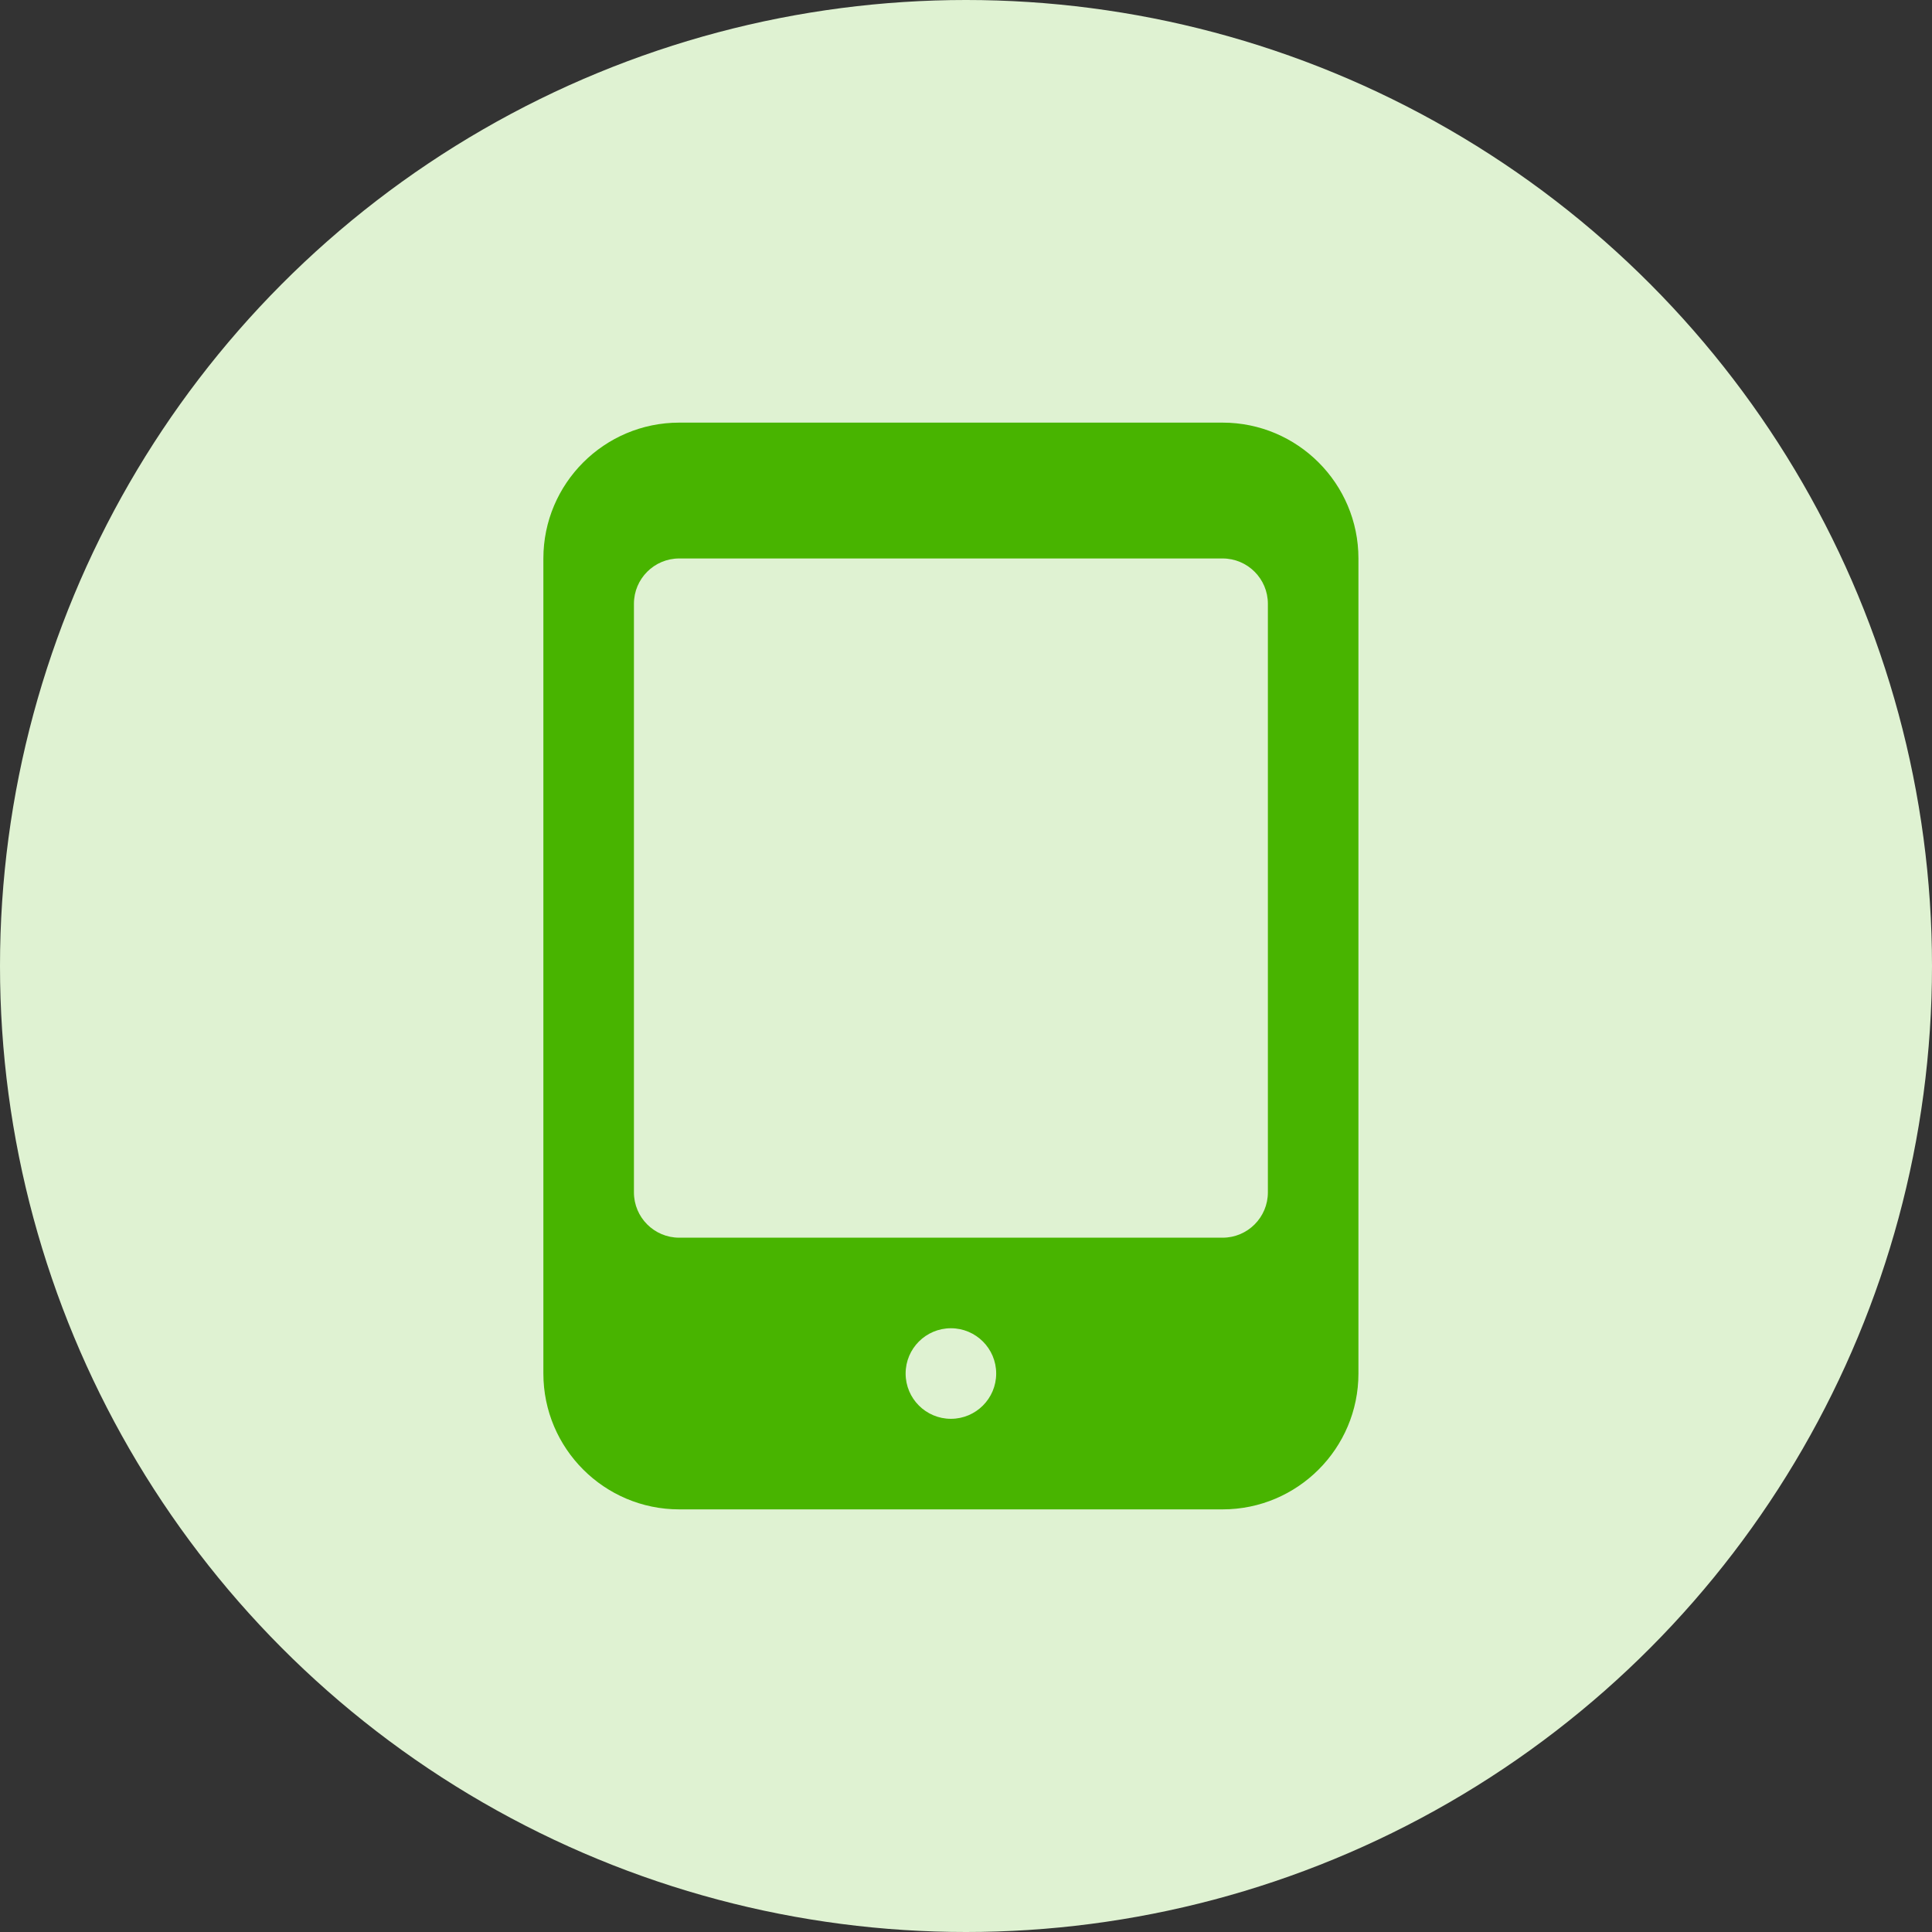
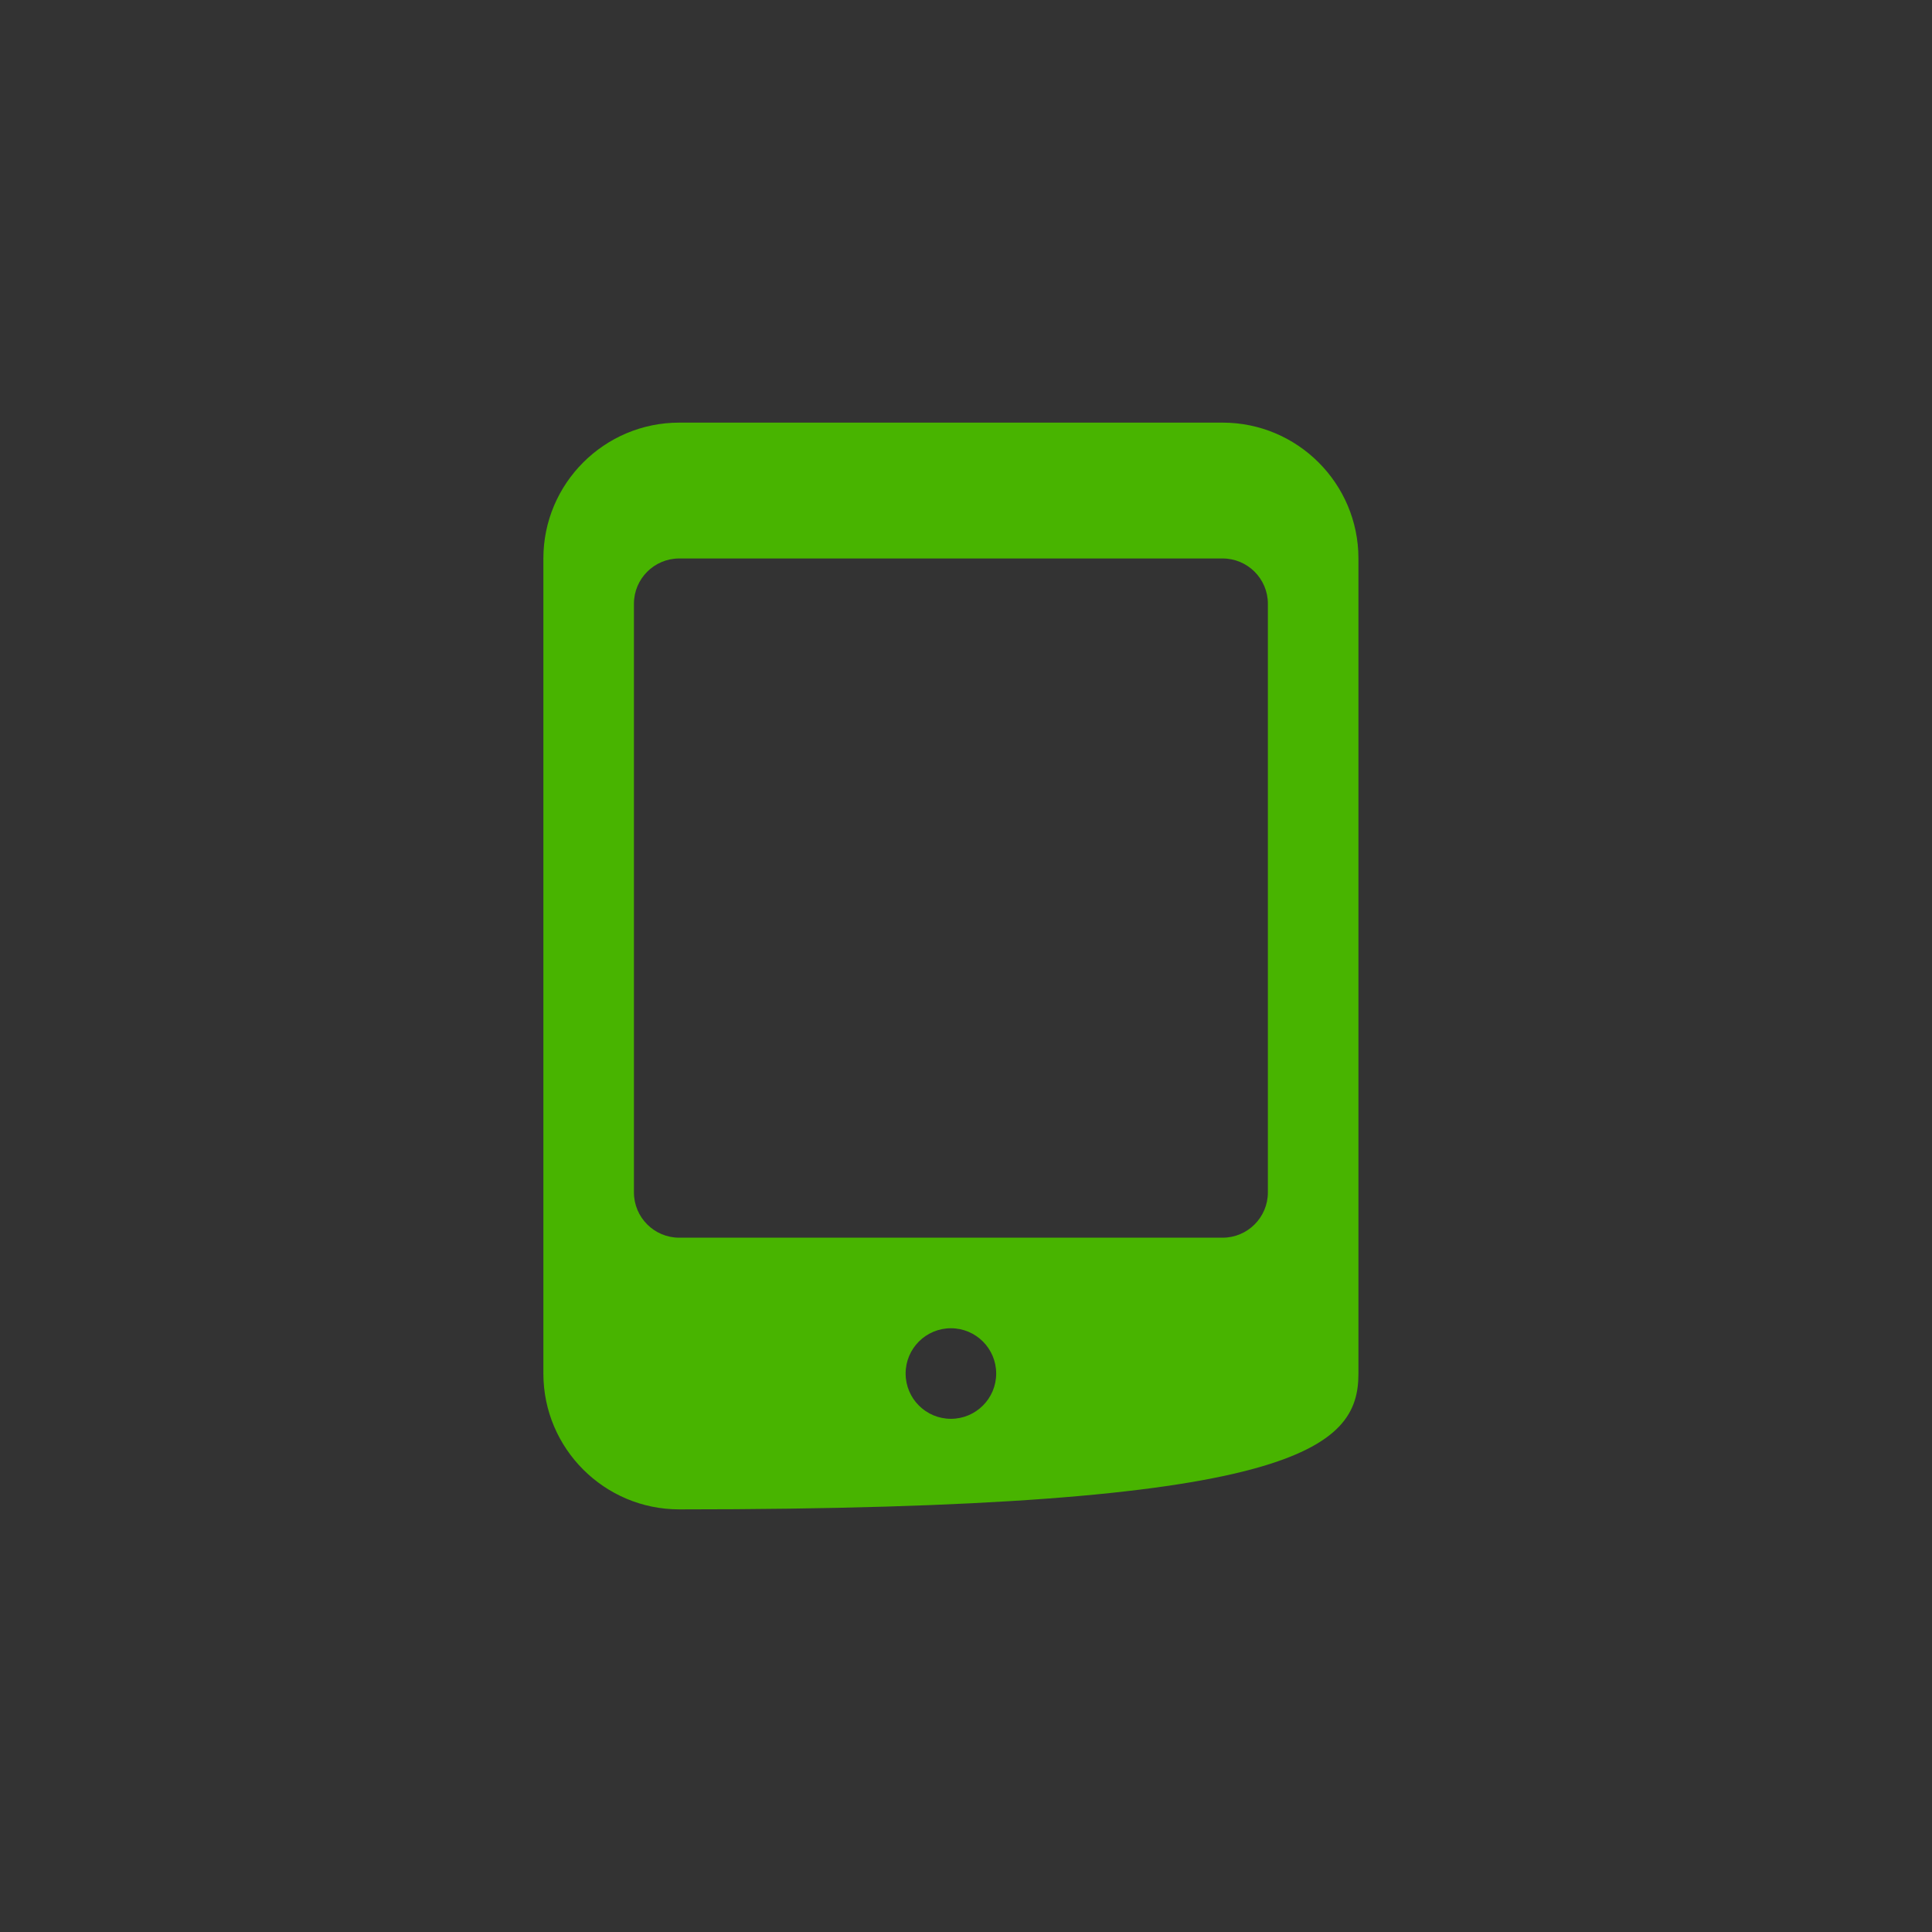
<svg xmlns="http://www.w3.org/2000/svg" width="32" height="32" viewBox="0 0 32 32" fill="none">
  <rect x="0" y="0" width="32" height="32" fill="#333333" stroke="none" />
-   <circle cx="16" cy="16" r="16" fill="#DFF2D2" />
-   <path fill-rule="evenodd" clip-rule="evenodd" d="M20.25 7H11.25C10.009 7 9 8.009 9 9.25V22.75C9 23.991 10.009 25 11.25 25H20.25C21.491 25 22.5 23.991 22.5 22.75V9.25C22.5 8.009 21.491 7 20.25 7ZM15.75 23.5C15.336 23.5 15 23.164 15 22.75C15 22.336 15.336 22 15.75 22C16.164 22 16.5 22.336 16.5 22.75C16.5 23.164 16.164 23.5 15.75 23.5ZM21 19.75C21 20.164 20.664 20.5 20.25 20.5H11.25C10.836 20.5 10.5 20.164 10.5 19.75V10C10.5 9.586 10.836 9.25 11.25 9.25H20.25C20.664 9.25 21 9.586 21 10V19.75Z" fill="#48B400" />
+   <path fill-rule="evenodd" clip-rule="evenodd" d="M20.25 7H11.25C10.009 7 9 8.009 9 9.25V22.75C9 23.991 10.009 25 11.25 25C21.491 25 22.5 23.991 22.5 22.75V9.25C22.5 8.009 21.491 7 20.25 7ZM15.75 23.5C15.336 23.5 15 23.164 15 22.75C15 22.336 15.336 22 15.75 22C16.164 22 16.5 22.336 16.5 22.75C16.5 23.164 16.164 23.5 15.75 23.5ZM21 19.75C21 20.164 20.664 20.5 20.25 20.5H11.25C10.836 20.5 10.5 20.164 10.5 19.75V10C10.5 9.586 10.836 9.25 11.25 9.25H20.25C20.664 9.25 21 9.586 21 10V19.75Z" fill="#48B400" />
</svg>